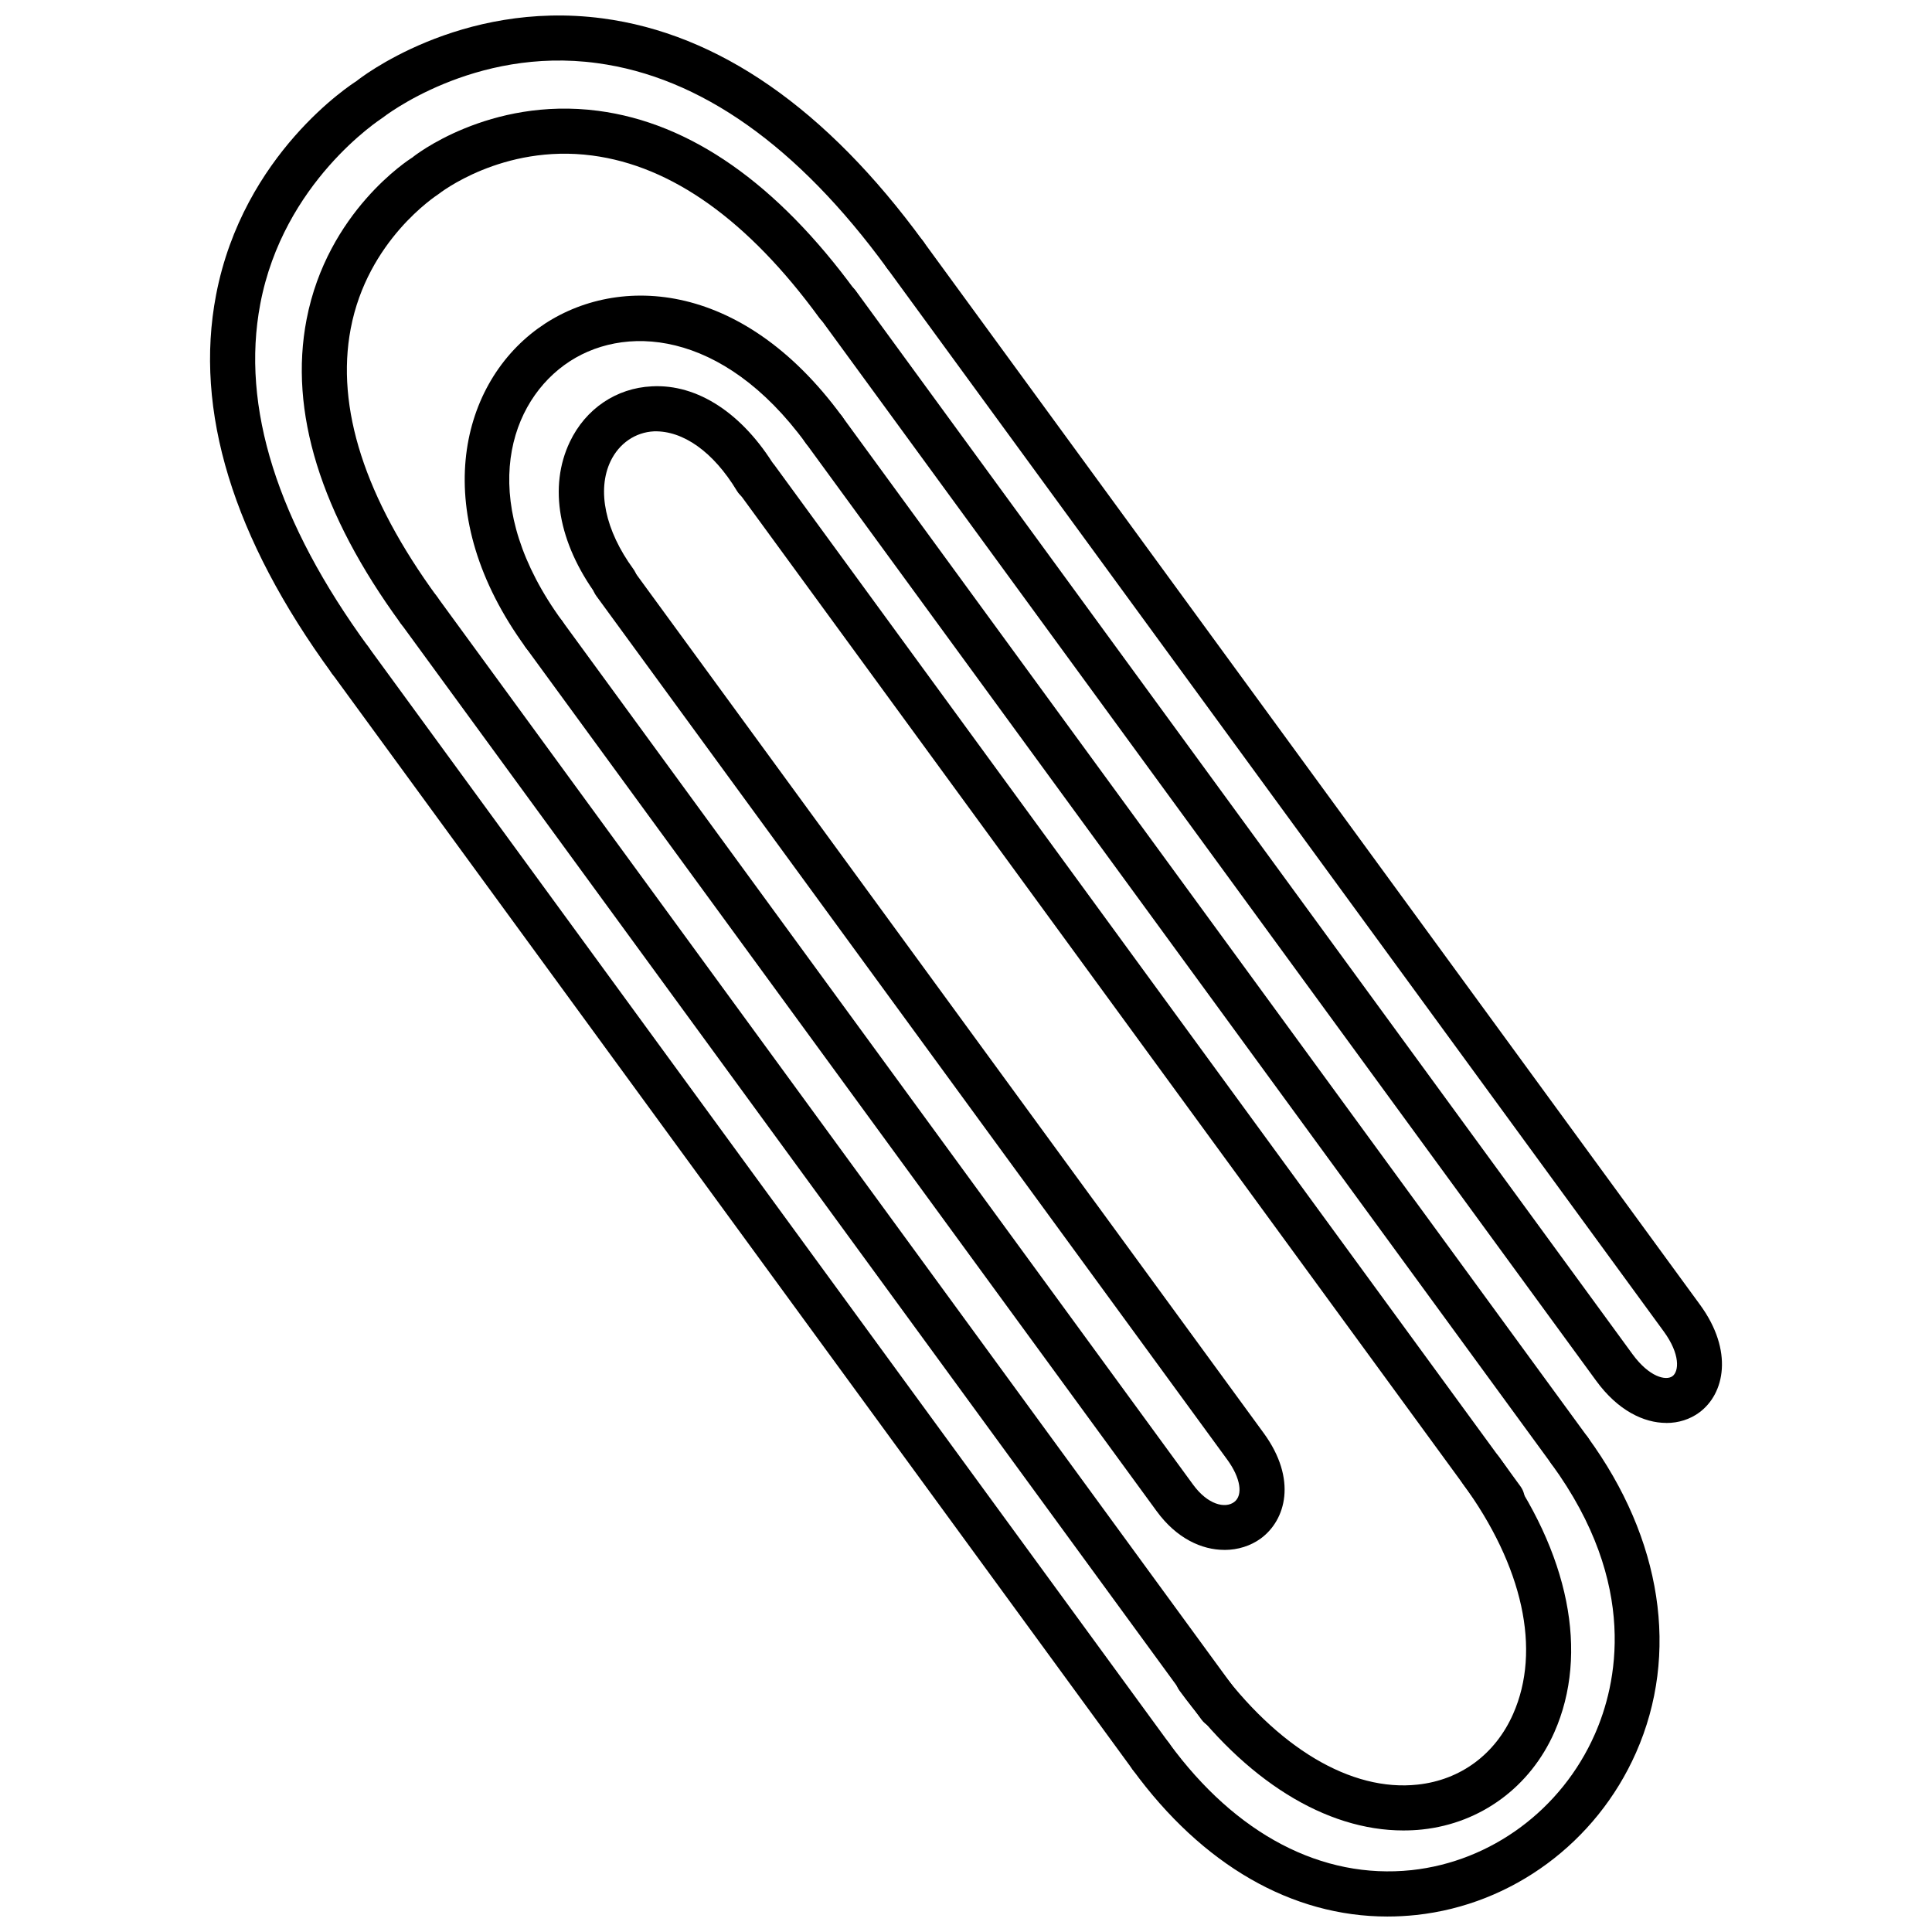
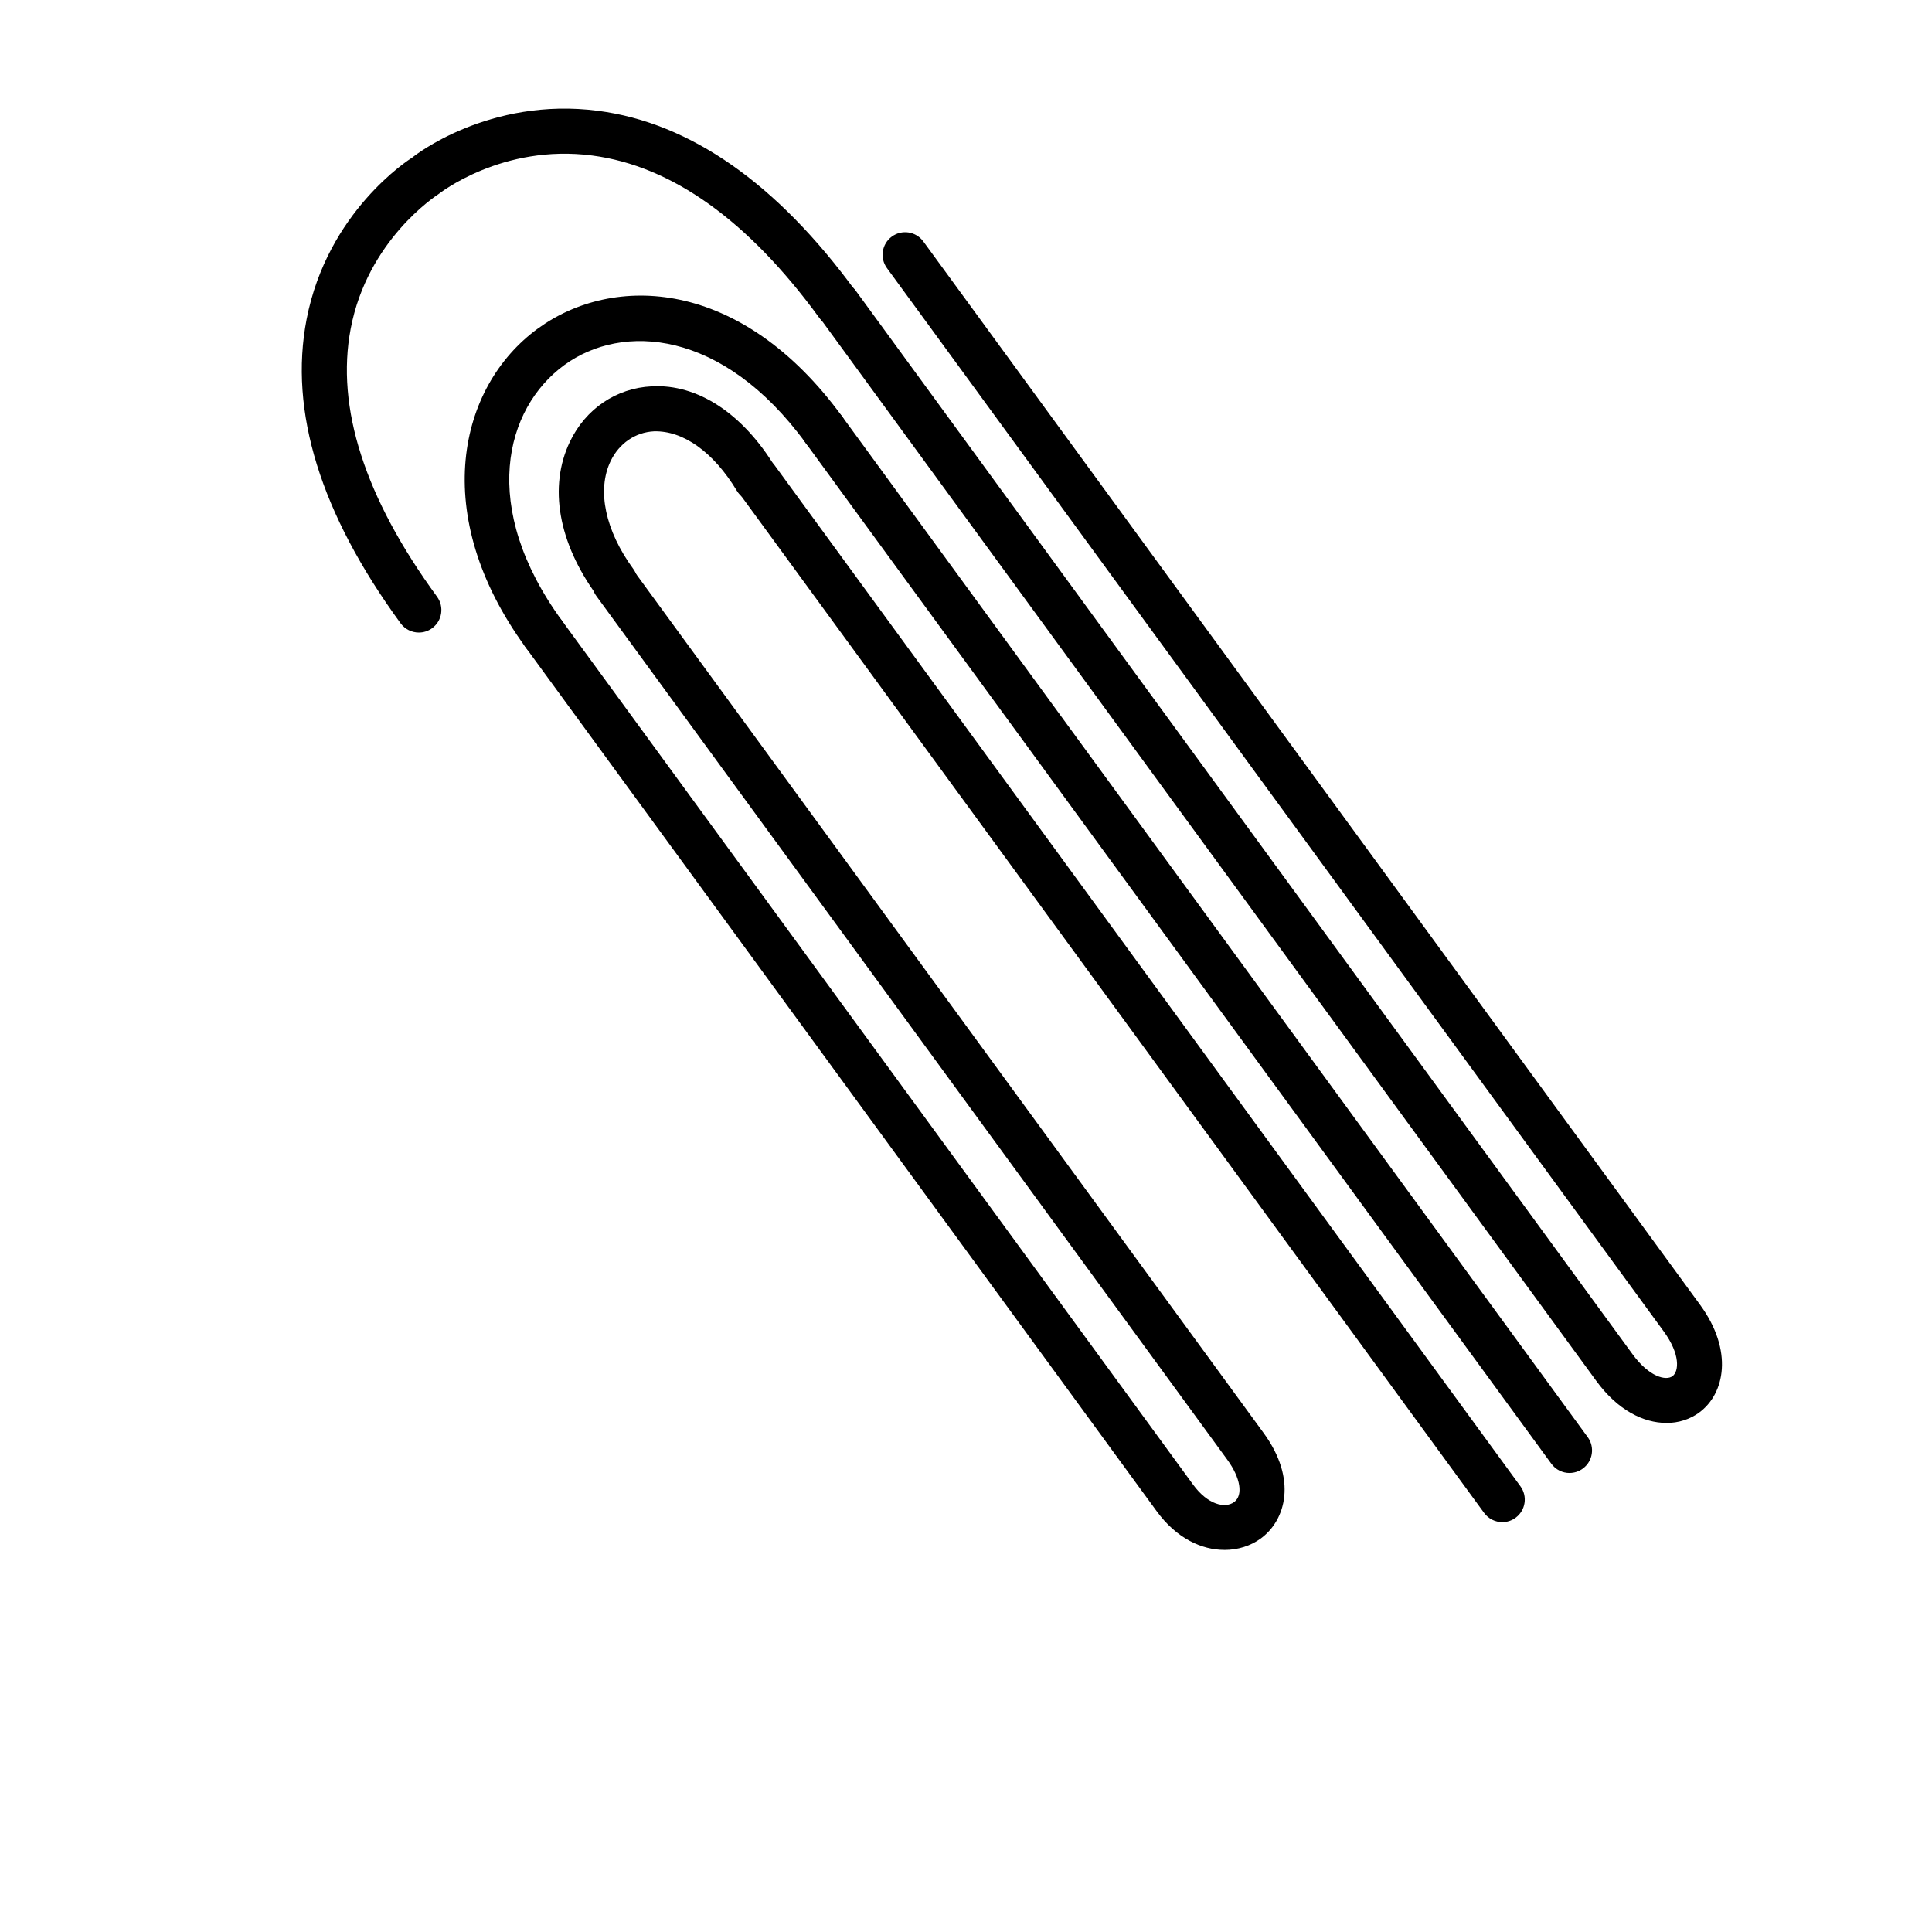
<svg xmlns="http://www.w3.org/2000/svg" width="800px" height="800px" version="1.1" viewBox="144 144 512 512">
  <defs>
    <clipPath id="b">
      <path d="m199 148.09h191v176.91h-191z" />
    </clipPath>
    <clipPath id="a">
-       <path d="m443 522h141v129.9h-141z" />
-     </clipPath>
+       </clipPath>
  </defs>
  <path d="m585.6 521.09c-5.996 0-12.871-3.309-18.594-11.164l-205.86-281.82c-1.945-2.664-1.367-6.402 1.301-8.348 2.66-1.949 6.398-1.367 8.348 1.301l205.84 281.82c4.445 6.082 8.883 7.082 10.586 5.824 1.715-1.258 2.137-5.769-2.312-11.859l-205.86-281.8c-1.945-2.664-1.367-6.398 1.301-8.348 2.672-1.953 6.394-1.367 8.348 1.301l205.86 281.82c8.855 12.148 6.559 23.559-0.293 28.551-2.414 1.758-5.41 2.738-8.668 2.738z" />
  <g clip-path="url(#b)">
-     <path d="m236.81 324.94c-1.844 0-3.656-0.848-4.832-2.449-26.254-35.941-36.594-69.703-30.715-100.34 7.188-37.43 36.004-55.902 37.223-56.668 0.551-0.492 27.246-21.59 65.113-16.625 30.758 4.039 59.391 23.941 85.098 59.137 1.945 2.664 1.367 6.398-1.301 8.348-2.664 1.953-6.402 1.367-8.348-1.301-23.648-32.379-49.492-50.652-76.816-54.316-32.746-4.465-56.586 14.289-56.828 14.473-0.805 0.555-26.328 17.09-32.434 49.383-5.152 27.219 4.492 57.785 28.656 90.859 1.941 2.664 1.367 6.402-1.301 8.348-1.062 0.777-2.305 1.156-3.516 1.156z" />
-   </g>
+     </g>
  <path d="m255 311.63c-1.844 0-3.656-0.852-4.832-2.449-21.246-29.086-29.629-56.191-24.918-80.551 5.527-28.57 27.164-42.367 28.086-42.934 0.238-0.258 20.223-16.113 49.152-12.332 24.465 3.195 47.422 19.266 68.23 47.75 1.945 2.664 1.367 6.398-1.301 8.348-2.66 1.945-6.398 1.371-8.348-1.301-18.801-25.746-39.035-40.195-60.141-42.949-23.824-3.129-40.516 10.07-40.676 10.195-0.762 0.527-18.867 12.254-23.312 35.691-3.969 20.918 3.727 44.82 22.879 71.031 1.941 2.664 1.367 6.402-1.301 8.348-1.059 0.781-2.301 1.152-3.519 1.152z" />
-   <path d="m448.99 615.43c-1.828 0-3.652-0.852-4.816-2.449l-212.2-290.5c-1.945-2.664-1.367-6.402 1.301-8.348 2.672-1.953 6.394-1.367 8.348 1.301l212.18 290.5c1.949 2.656 1.367 6.402-1.293 8.34-1.059 0.785-2.305 1.156-3.527 1.156z" />
-   <path d="m467.2 602.13c-1.828 0-3.652-0.855-4.816-2.449l-212.2-290.5c-1.945-2.664-1.367-6.402 1.301-8.348 2.664-1.941 6.394-1.359 8.348 1.301l212.18 290.5c1.953 2.66 1.367 6.402-1.293 8.344-1.066 0.773-2.301 1.152-3.523 1.152z" />
  <g clip-path="url(#a)">
    <path d="m511.68 651.9c-25.297 0-49.027-13.602-67.512-38.926-1.949-2.66-1.367-6.402 1.293-8.344 2.637-1.961 6.383-1.371 8.344 1.301 17.738 24.277 40.594 36.168 64.258 33.676 21.148-2.277 39.766-16.055 48.562-35.961 5.769-13.023 11.926-39.648-11.504-71.73-1.949-2.66-1.367-6.402 1.293-8.344 2.644-1.961 6.383-1.375 8.344 1.293 19.703 26.973 24.375 57.453 12.797 83.629-10.523 23.797-32.832 40.266-58.227 42.996-2.562 0.27-5.117 0.41-7.648 0.41z" />
  </g>
-   <path d="m515.91 629.09c-20.59 0-41.953-13.254-59.328-37.047-1.949-2.66-1.367-6.402 1.301-8.344 2.644-1.949 6.394-1.375 8.34 1.293 16.234 22.227 35.855 33.895 53.484 31.945 11.355-1.223 20.57-8.039 25.285-18.715 7.492-16.93 2.625-39.176-13.332-61.031-1.949-2.66-1.367-6.402 1.293-8.344 2.644-1.949 6.383-1.371 8.344 1.301 18.566 25.398 23.879 51.965 14.625 72.91-6.394 14.469-19.457 24.094-34.934 25.766-1.68 0.188-3.371 0.266-5.078 0.266z" />
  <path d="m559.94 534.36c-1.828 0-3.652-0.852-4.816-2.449l-197.61-270.51c-1.945-2.664-1.367-6.398 1.301-8.348 2.672-1.953 6.402-1.367 8.348 1.301l197.59 270.5c1.949 2.66 1.367 6.402-1.301 8.344-1.059 0.785-2.297 1.156-3.519 1.156z" />
  <path d="m542.12 547.38c-1.828 0-3.652-0.852-4.82-2.449l-197.61-270.5c-1.941-2.664-1.367-6.398 1.301-8.348 2.664-1.949 6.402-1.359 8.348 1.301l197.59 270.5c1.949 2.66 1.367 6.402-1.293 8.344-1.059 0.785-2.293 1.152-3.519 1.152z" />
  <path d="m288.16 318.05c-1.844 0-3.664-0.852-4.828-2.449-25.695-35.191-17.863-69.137 3.148-84.488 20.008-14.609 53.793-13.566 80.684 23.242 1.945 2.664 1.367 6.402-1.301 8.348-2.664 1.953-6.402 1.367-8.348-1.301-22.059-30.188-48.648-31.848-63.988-20.641-15.723 11.48-22.598 37.594-0.551 67.793 1.949 2.664 1.367 6.402-1.301 8.348-1.055 0.773-2.297 1.148-3.516 1.148z" />
  <path d="m307.01 304.29c-1.844 0-3.656-0.848-4.828-2.449-10.23-14-12.844-28.863-7.16-40.762 4.176-8.742 12.293-14.238 21.711-14.695 12.16-0.672 24.156 7.234 32.789 21.52 1.703 2.828 0.797 6.492-2.031 8.203-2.832 1.691-6.492 0.789-8.203-2.031-6.273-10.387-14.293-15.977-21.965-15.766-4.957 0.242-9.266 3.203-11.516 7.914-3.672 7.691-1.422 18.367 6.027 28.562 1.945 2.664 1.367 6.398-1.301 8.348-1.066 0.785-2.305 1.156-3.523 1.156z" />
  <path d="m468.48 554.74c-5.984 0-12.672-3.023-17.949-10.258l-167.2-228.88c-1.945-2.664-1.367-6.402 1.301-8.348 2.672-1.945 6.402-1.359 8.348 1.301l167.2 228.89c3.894 5.336 8.484 6.375 10.863 4.629 2.457-1.793 1.727-6.422-1.809-11.254l-167.2-228.88c-1.945-2.664-1.367-6.402 1.301-8.348 2.664-1.953 6.402-1.367 8.348 1.301l167.2 228.88c8.961 12.27 5.871 23.094-0.789 27.961-2.652 1.922-6.004 3.016-9.609 3.016z" />
</svg>